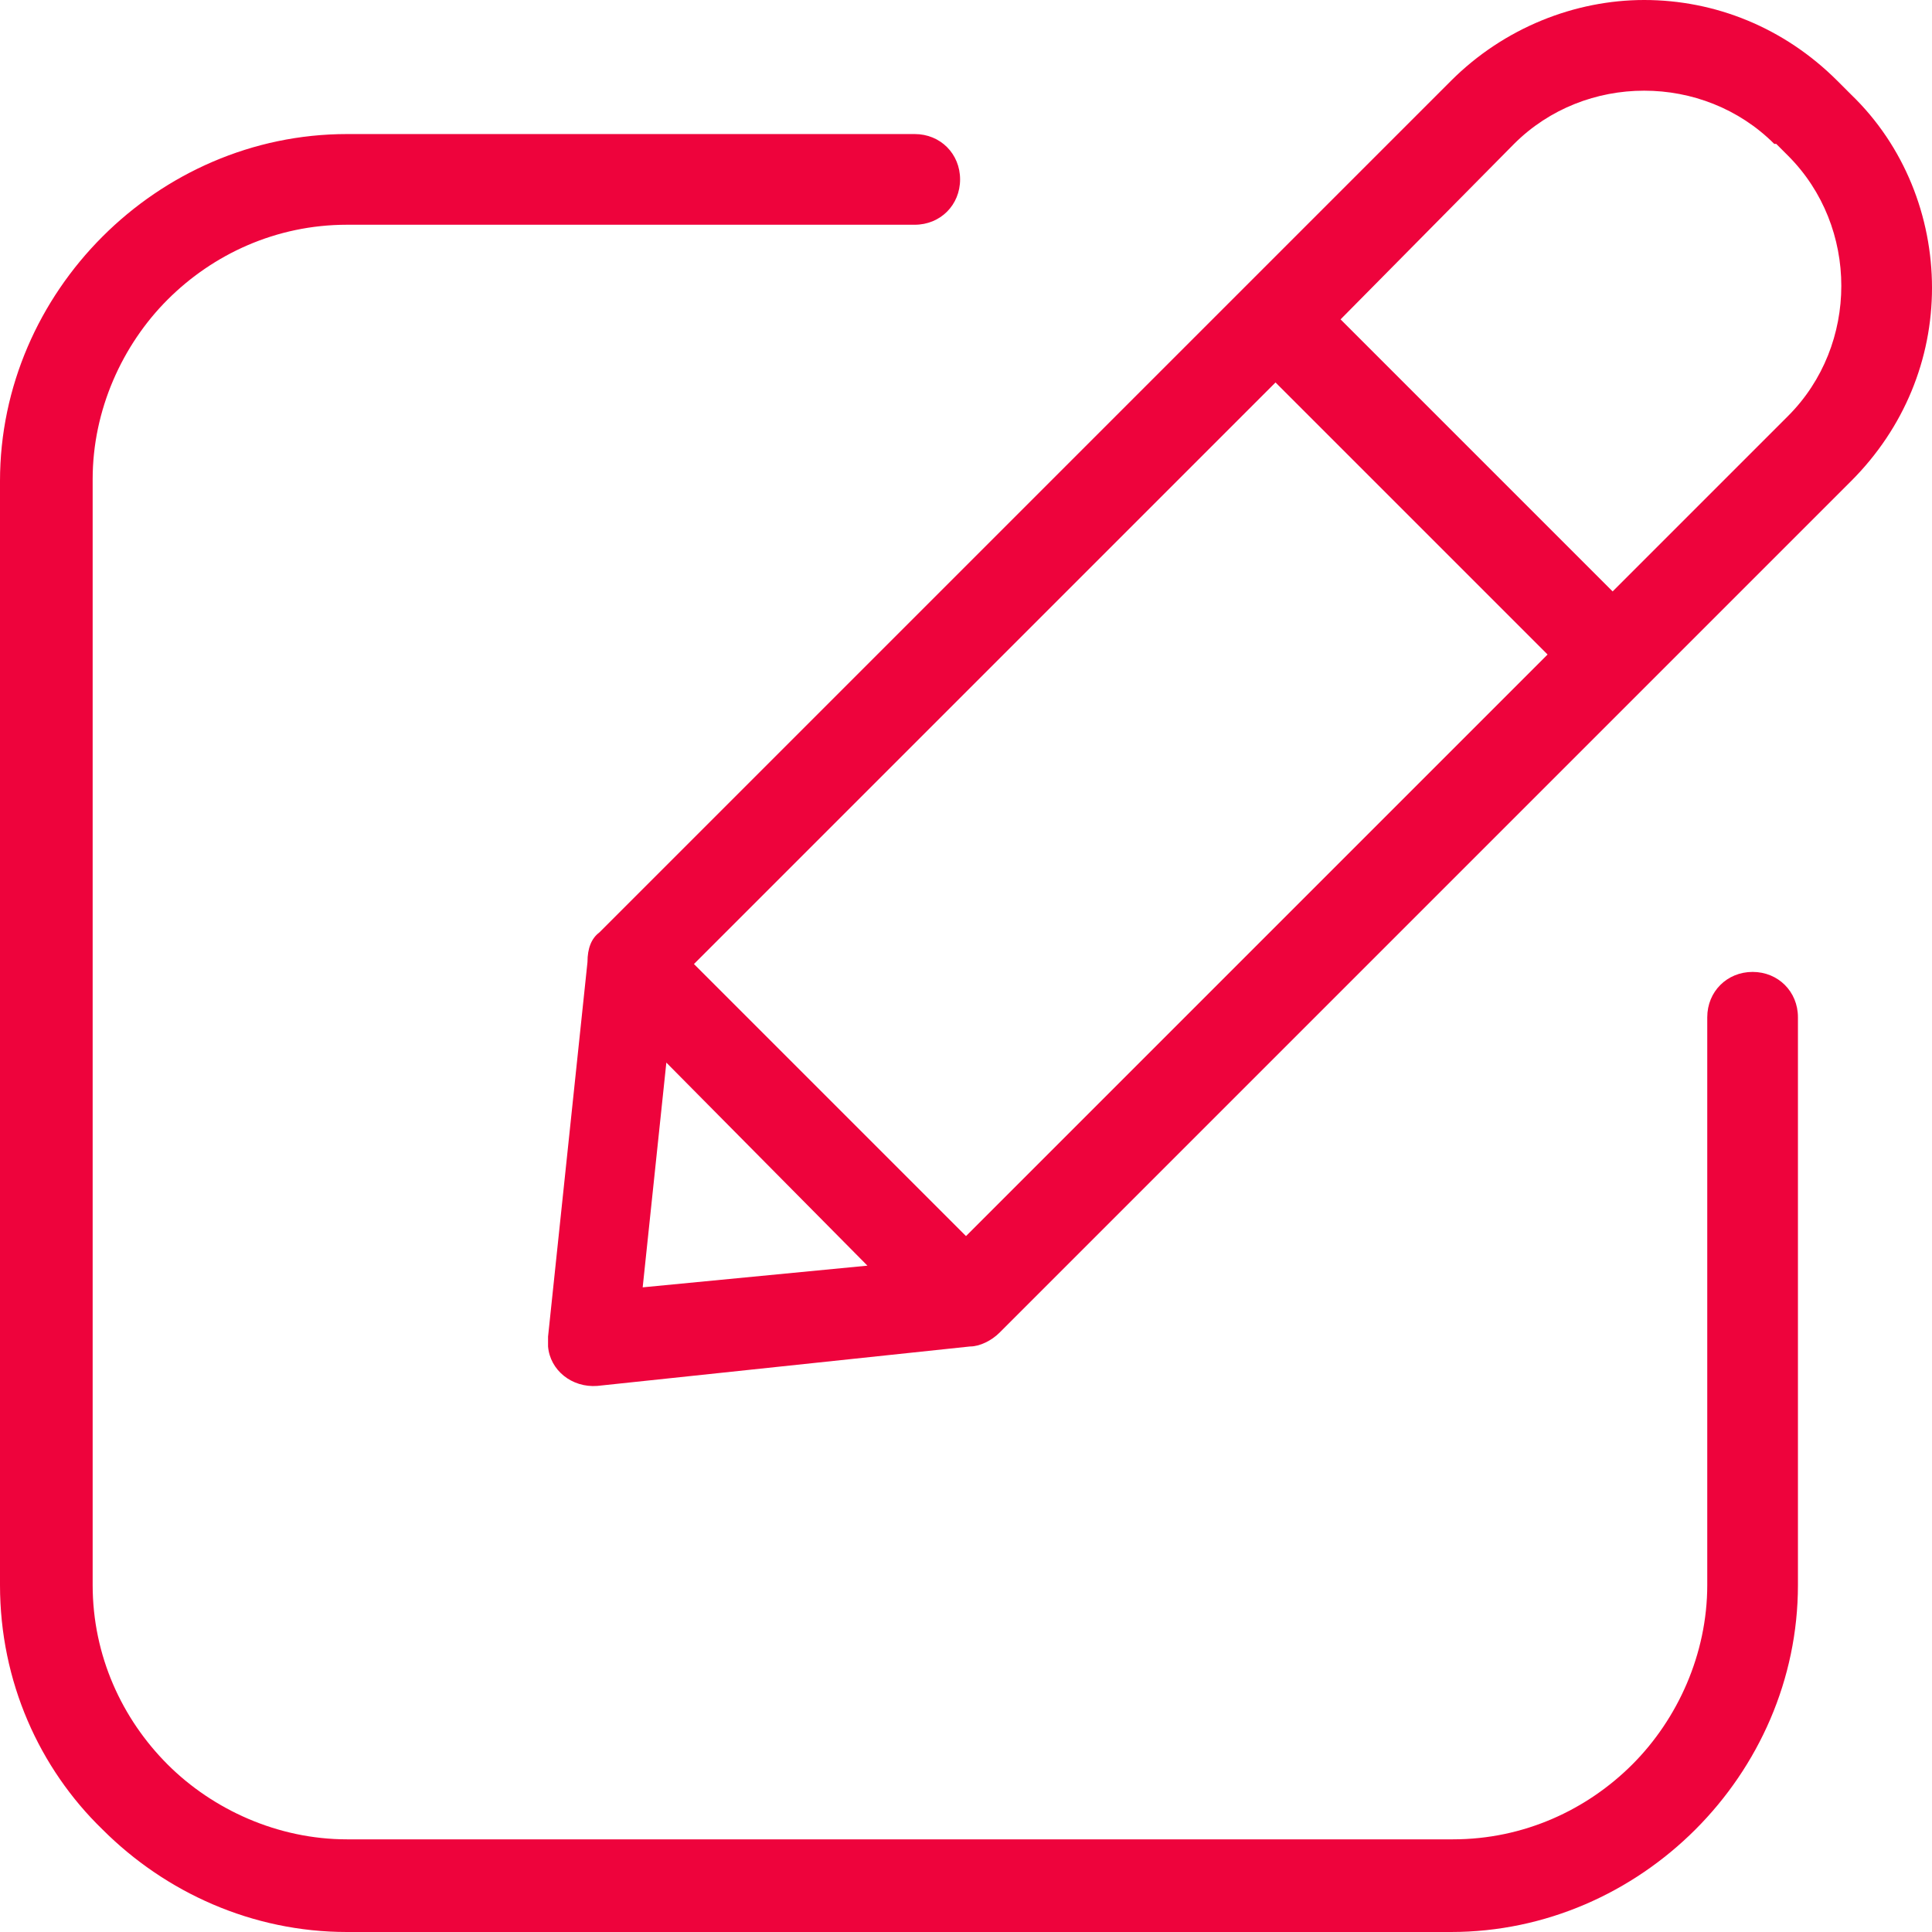
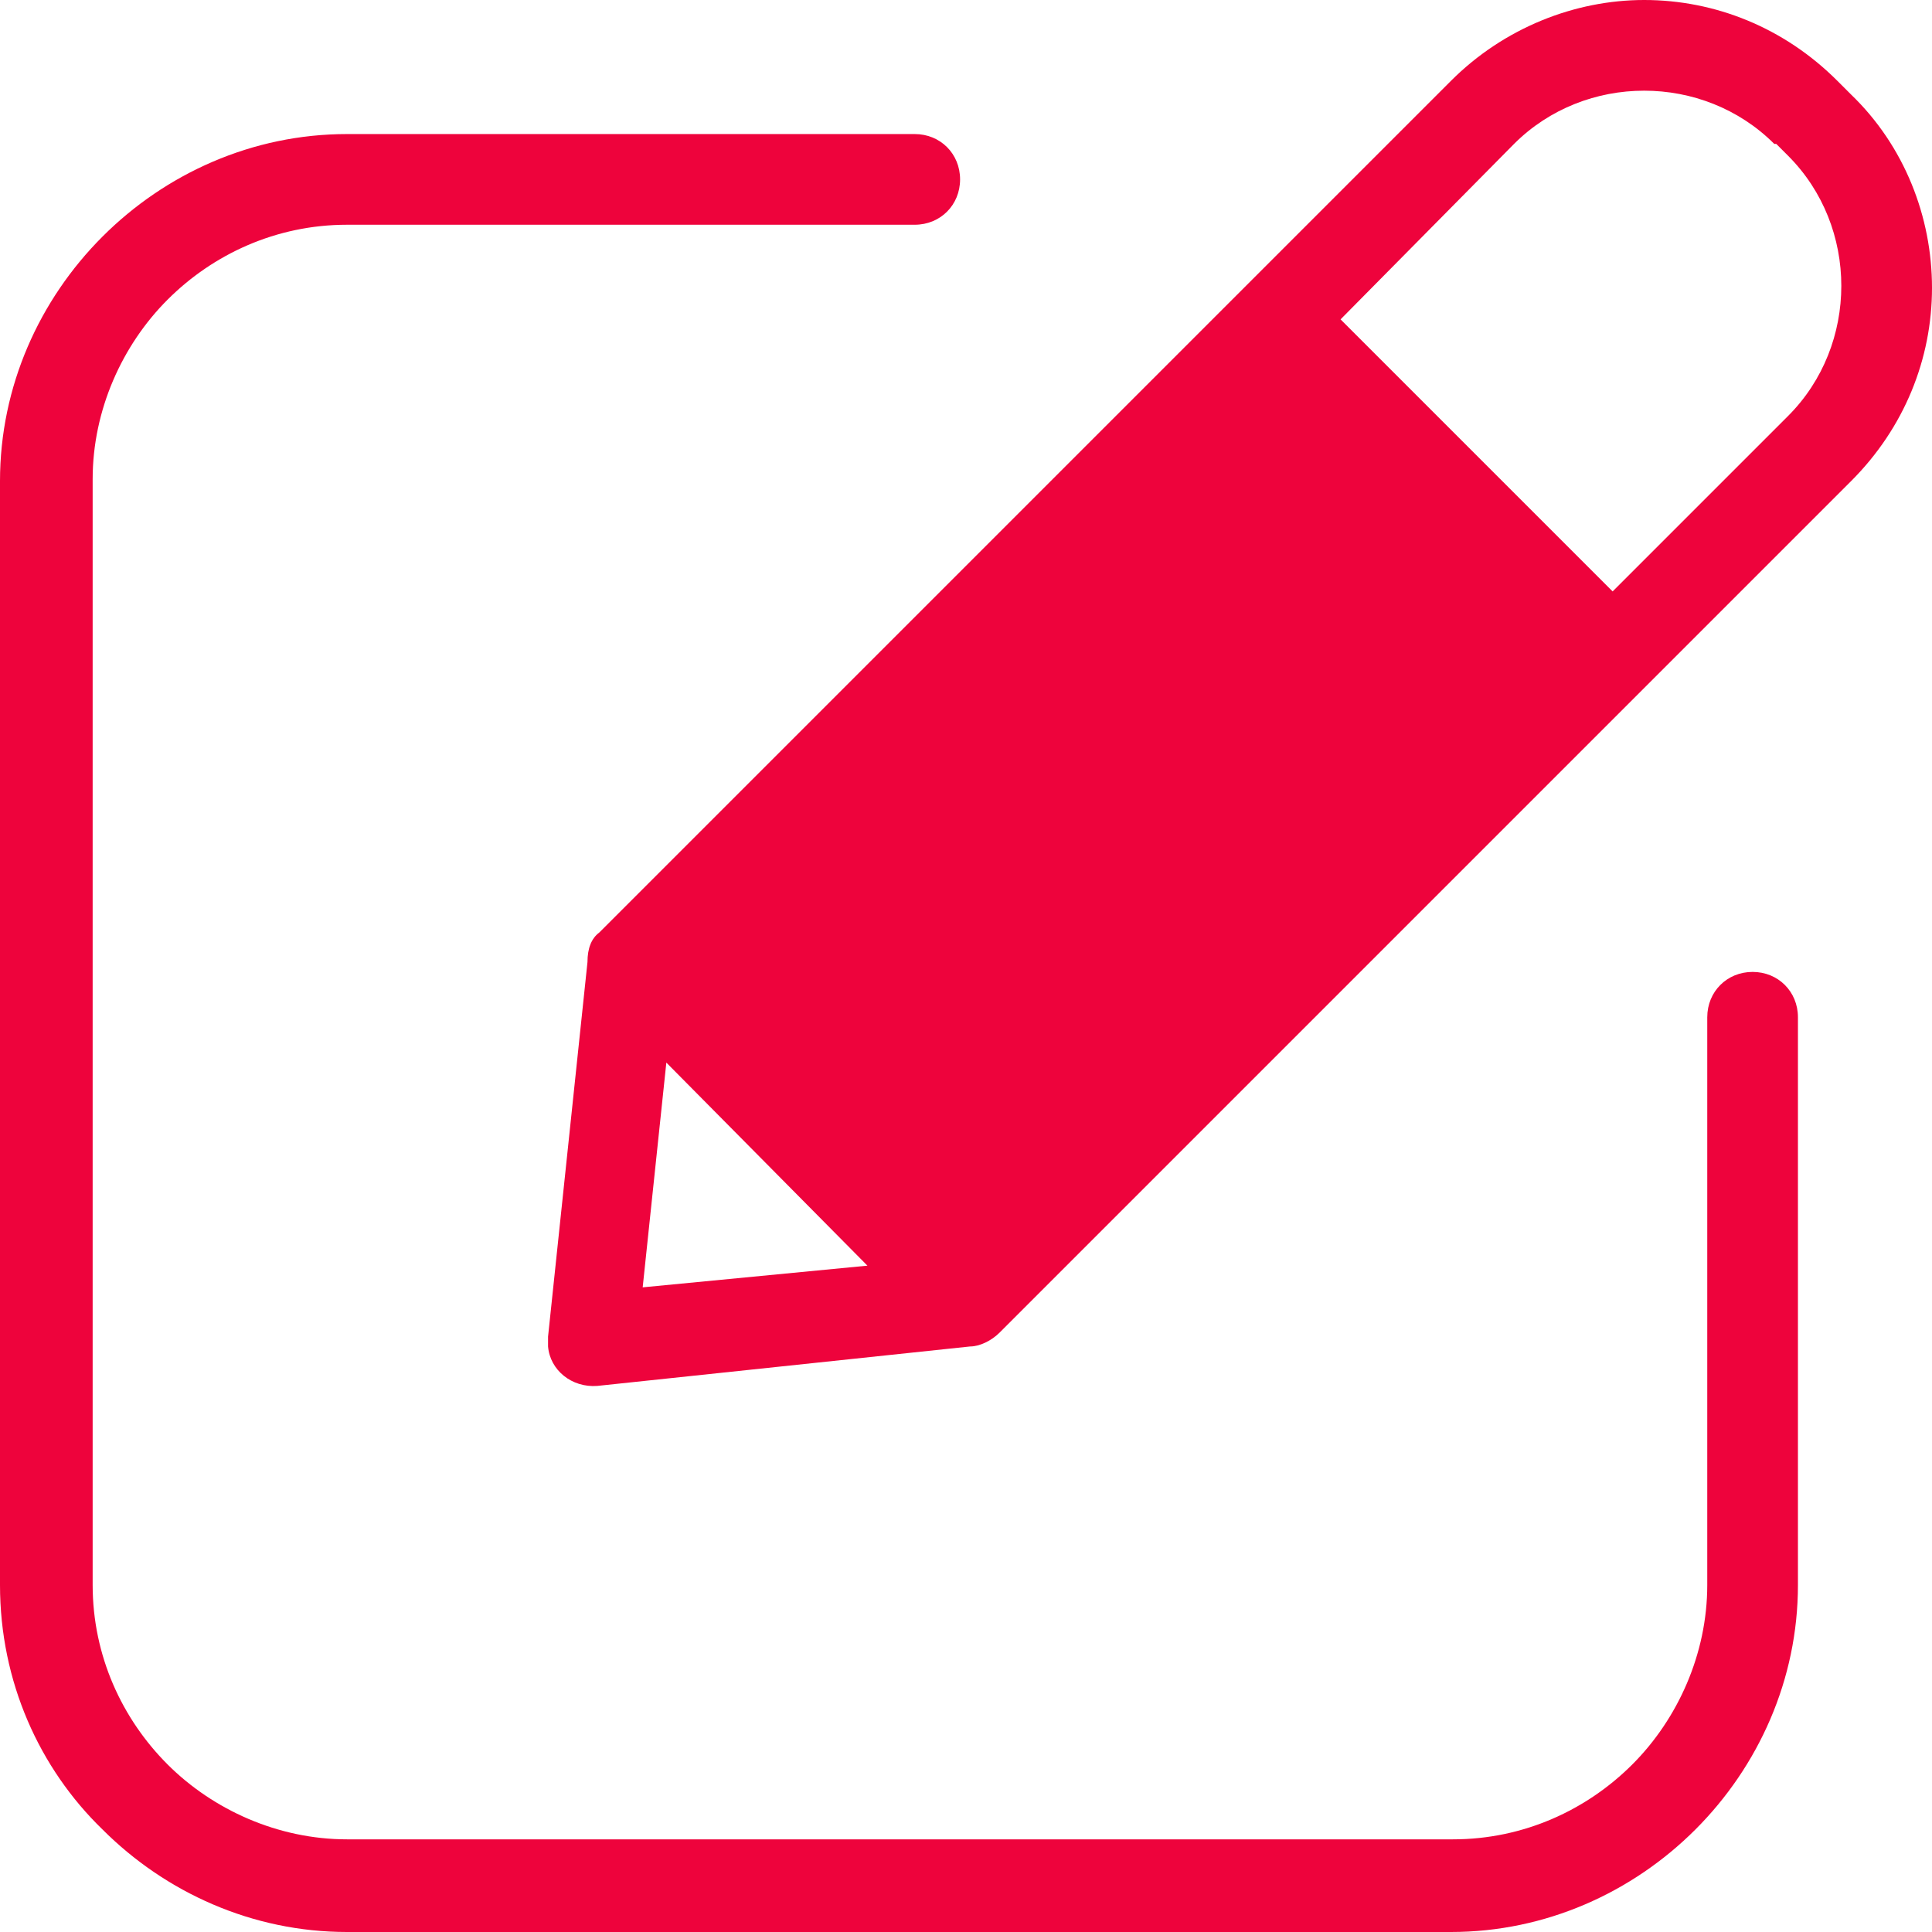
<svg xmlns="http://www.w3.org/2000/svg" version="1.1" id="Layer_1" x="0px" y="0px" viewBox="0 0 98 98" style="enable-background:new 0 0 98 98;" xml:space="preserve">
  <style type="text/css">
	.st0{fill:#EE033C;}
</style>
-   <path class="st0" d="M86.6,51.6c0-1.3,1-2.3,2.3-2.3c1.3,0,2.3,1,2.3,2.3v28.8c0,4.8-2,9.2-5.2,12.4C82.8,96,78.4,98,73.6,98H17.6  c-4.8,0-9.2-2-12.4-5.2C2,89.7,0,85.3,0,80.4V24.4c0-4.8,2-9.2,5.2-12.4c3.2-3.2,7.6-5.2,12.4-5.2h28.8c1.3,0,2.3,1,2.3,2.3  c0,1.3-1,2.3-2.3,2.3H17.6c-3.6,0-6.8,1.5-9.1,3.8c-2.3,2.3-3.8,5.6-3.8,9.1v56.1c0,3.6,1.5,6.8,3.8,9.1c2.3,2.3,5.6,3.8,9.1,3.8  h56.1c3.6,0,6.8-1.5,9.1-3.8c2.3-2.3,3.8-5.6,3.8-9.1L86.6,51.6L86.6,51.6z M44,64.2L33.8,53.9l-1.2,11.4L44,64.2L44,64.2z   M35.2,48.9l13.8,13.8l29.5-29.5L64.7,19.4L35.2,48.9z M68,16.2L81.8,30l8.9-8.9c1.8-1.8,2.7-4.2,2.7-6.6c0-2.4-0.9-4.8-2.7-6.6l0,0  l-0.6-0.6L90,7.3c-1.8-1.8-4.2-2.7-6.6-2.7c-2.4,0-4.8,0.9-6.6,2.7L68,16.2L68,16.2z M30.4,47.3L73.6,4.1C76.3,1.4,79.9,0,83.4,0  c3.6,0,7.1,1.4,9.8,4.1l0.1,0.1l0.6,0.6l0,0C96.6,7.4,98,11,98,14.6c0,3.6-1.4,7.1-4.1,9.8L50.7,67.6c-0.4,0.4-1,0.7-1.5,0.7  l-18.9,2c-1.3,0.1-2.4-0.8-2.5-2c0-0.2,0-0.3,0-0.5l2-19C29.8,48.1,30,47.6,30.4,47.3L30.4,47.3L30.4,47.3z" />
+   <path class="st0" d="M86.6,51.6c0-1.3,1-2.3,2.3-2.3c1.3,0,2.3,1,2.3,2.3v28.8c0,4.8-2,9.2-5.2,12.4C82.8,96,78.4,98,73.6,98H17.6  c-4.8,0-9.2-2-12.4-5.2C2,89.7,0,85.3,0,80.4V24.4c0-4.8,2-9.2,5.2-12.4c3.2-3.2,7.6-5.2,12.4-5.2h28.8c1.3,0,2.3,1,2.3,2.3  c0,1.3-1,2.3-2.3,2.3H17.6c-3.6,0-6.8,1.5-9.1,3.8c-2.3,2.3-3.8,5.6-3.8,9.1v56.1c0,3.6,1.5,6.8,3.8,9.1c2.3,2.3,5.6,3.8,9.1,3.8  h56.1c3.6,0,6.8-1.5,9.1-3.8c2.3-2.3,3.8-5.6,3.8-9.1L86.6,51.6L86.6,51.6z M44,64.2L33.8,53.9l-1.2,11.4L44,64.2L44,64.2z   M35.2,48.9l29.5-29.5L64.7,19.4L35.2,48.9z M68,16.2L81.8,30l8.9-8.9c1.8-1.8,2.7-4.2,2.7-6.6c0-2.4-0.9-4.8-2.7-6.6l0,0  l-0.6-0.6L90,7.3c-1.8-1.8-4.2-2.7-6.6-2.7c-2.4,0-4.8,0.9-6.6,2.7L68,16.2L68,16.2z M30.4,47.3L73.6,4.1C76.3,1.4,79.9,0,83.4,0  c3.6,0,7.1,1.4,9.8,4.1l0.1,0.1l0.6,0.6l0,0C96.6,7.4,98,11,98,14.6c0,3.6-1.4,7.1-4.1,9.8L50.7,67.6c-0.4,0.4-1,0.7-1.5,0.7  l-18.9,2c-1.3,0.1-2.4-0.8-2.5-2c0-0.2,0-0.3,0-0.5l2-19C29.8,48.1,30,47.6,30.4,47.3L30.4,47.3L30.4,47.3z" />
</svg>